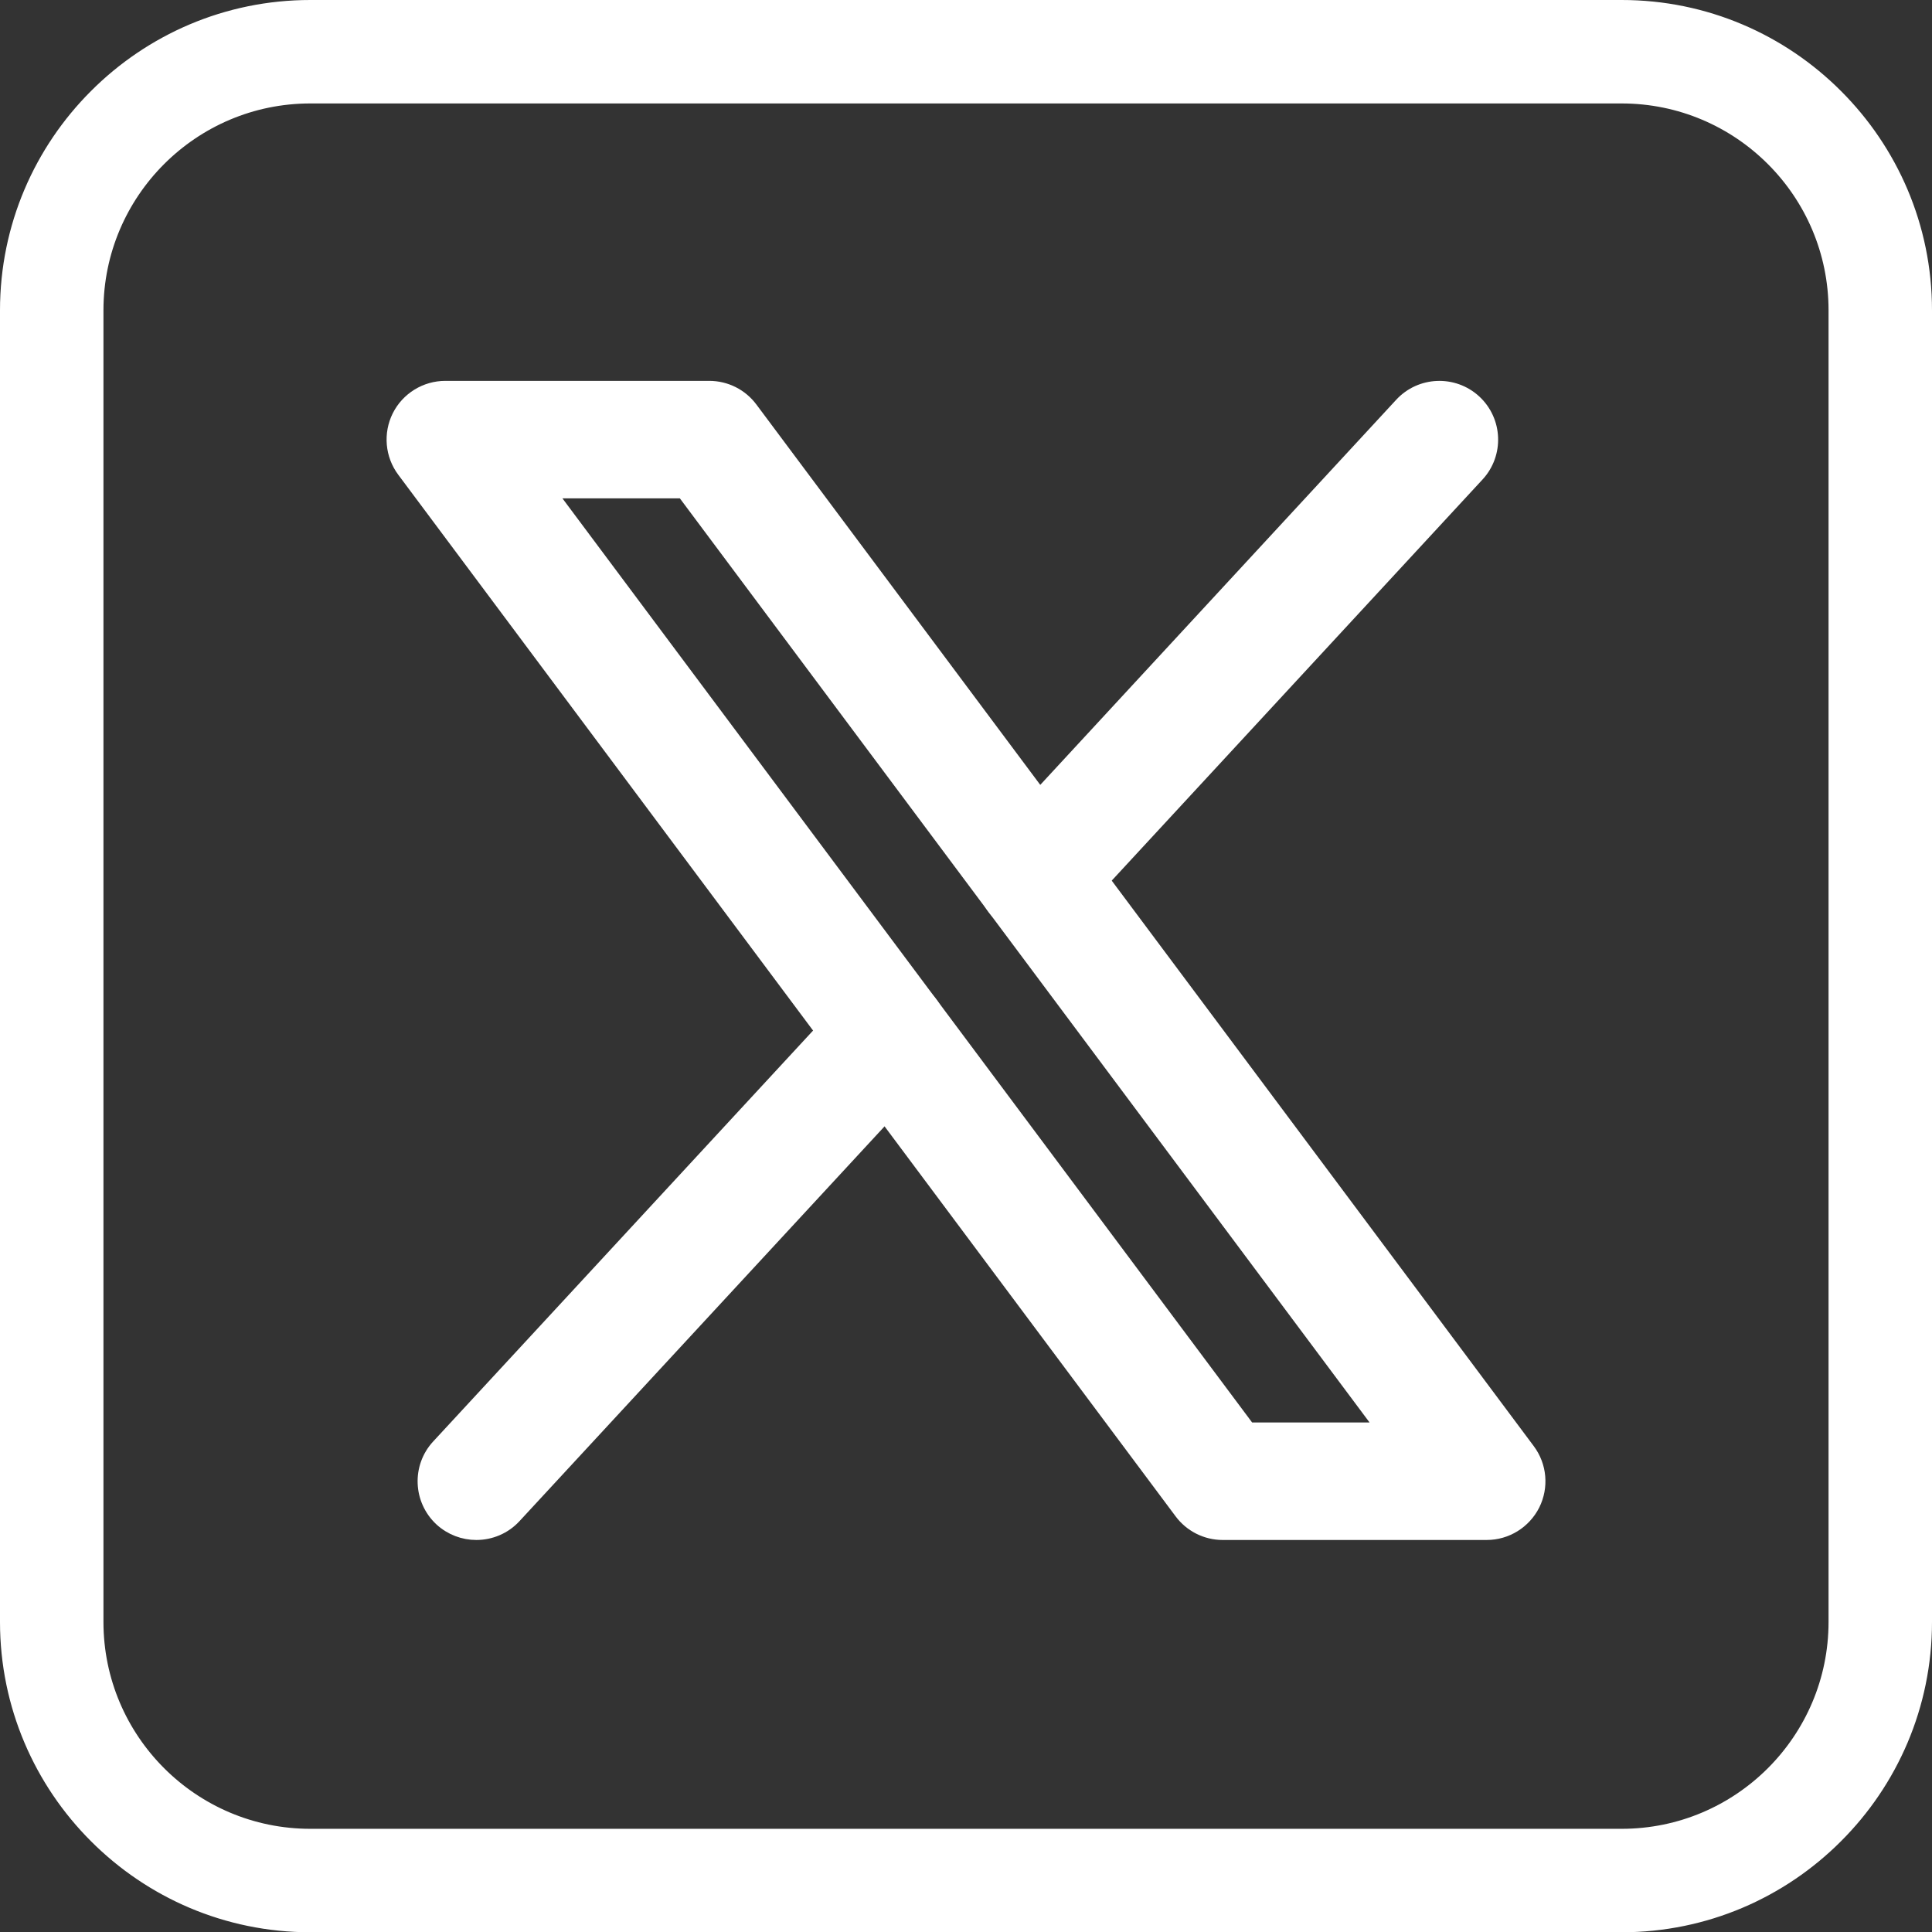
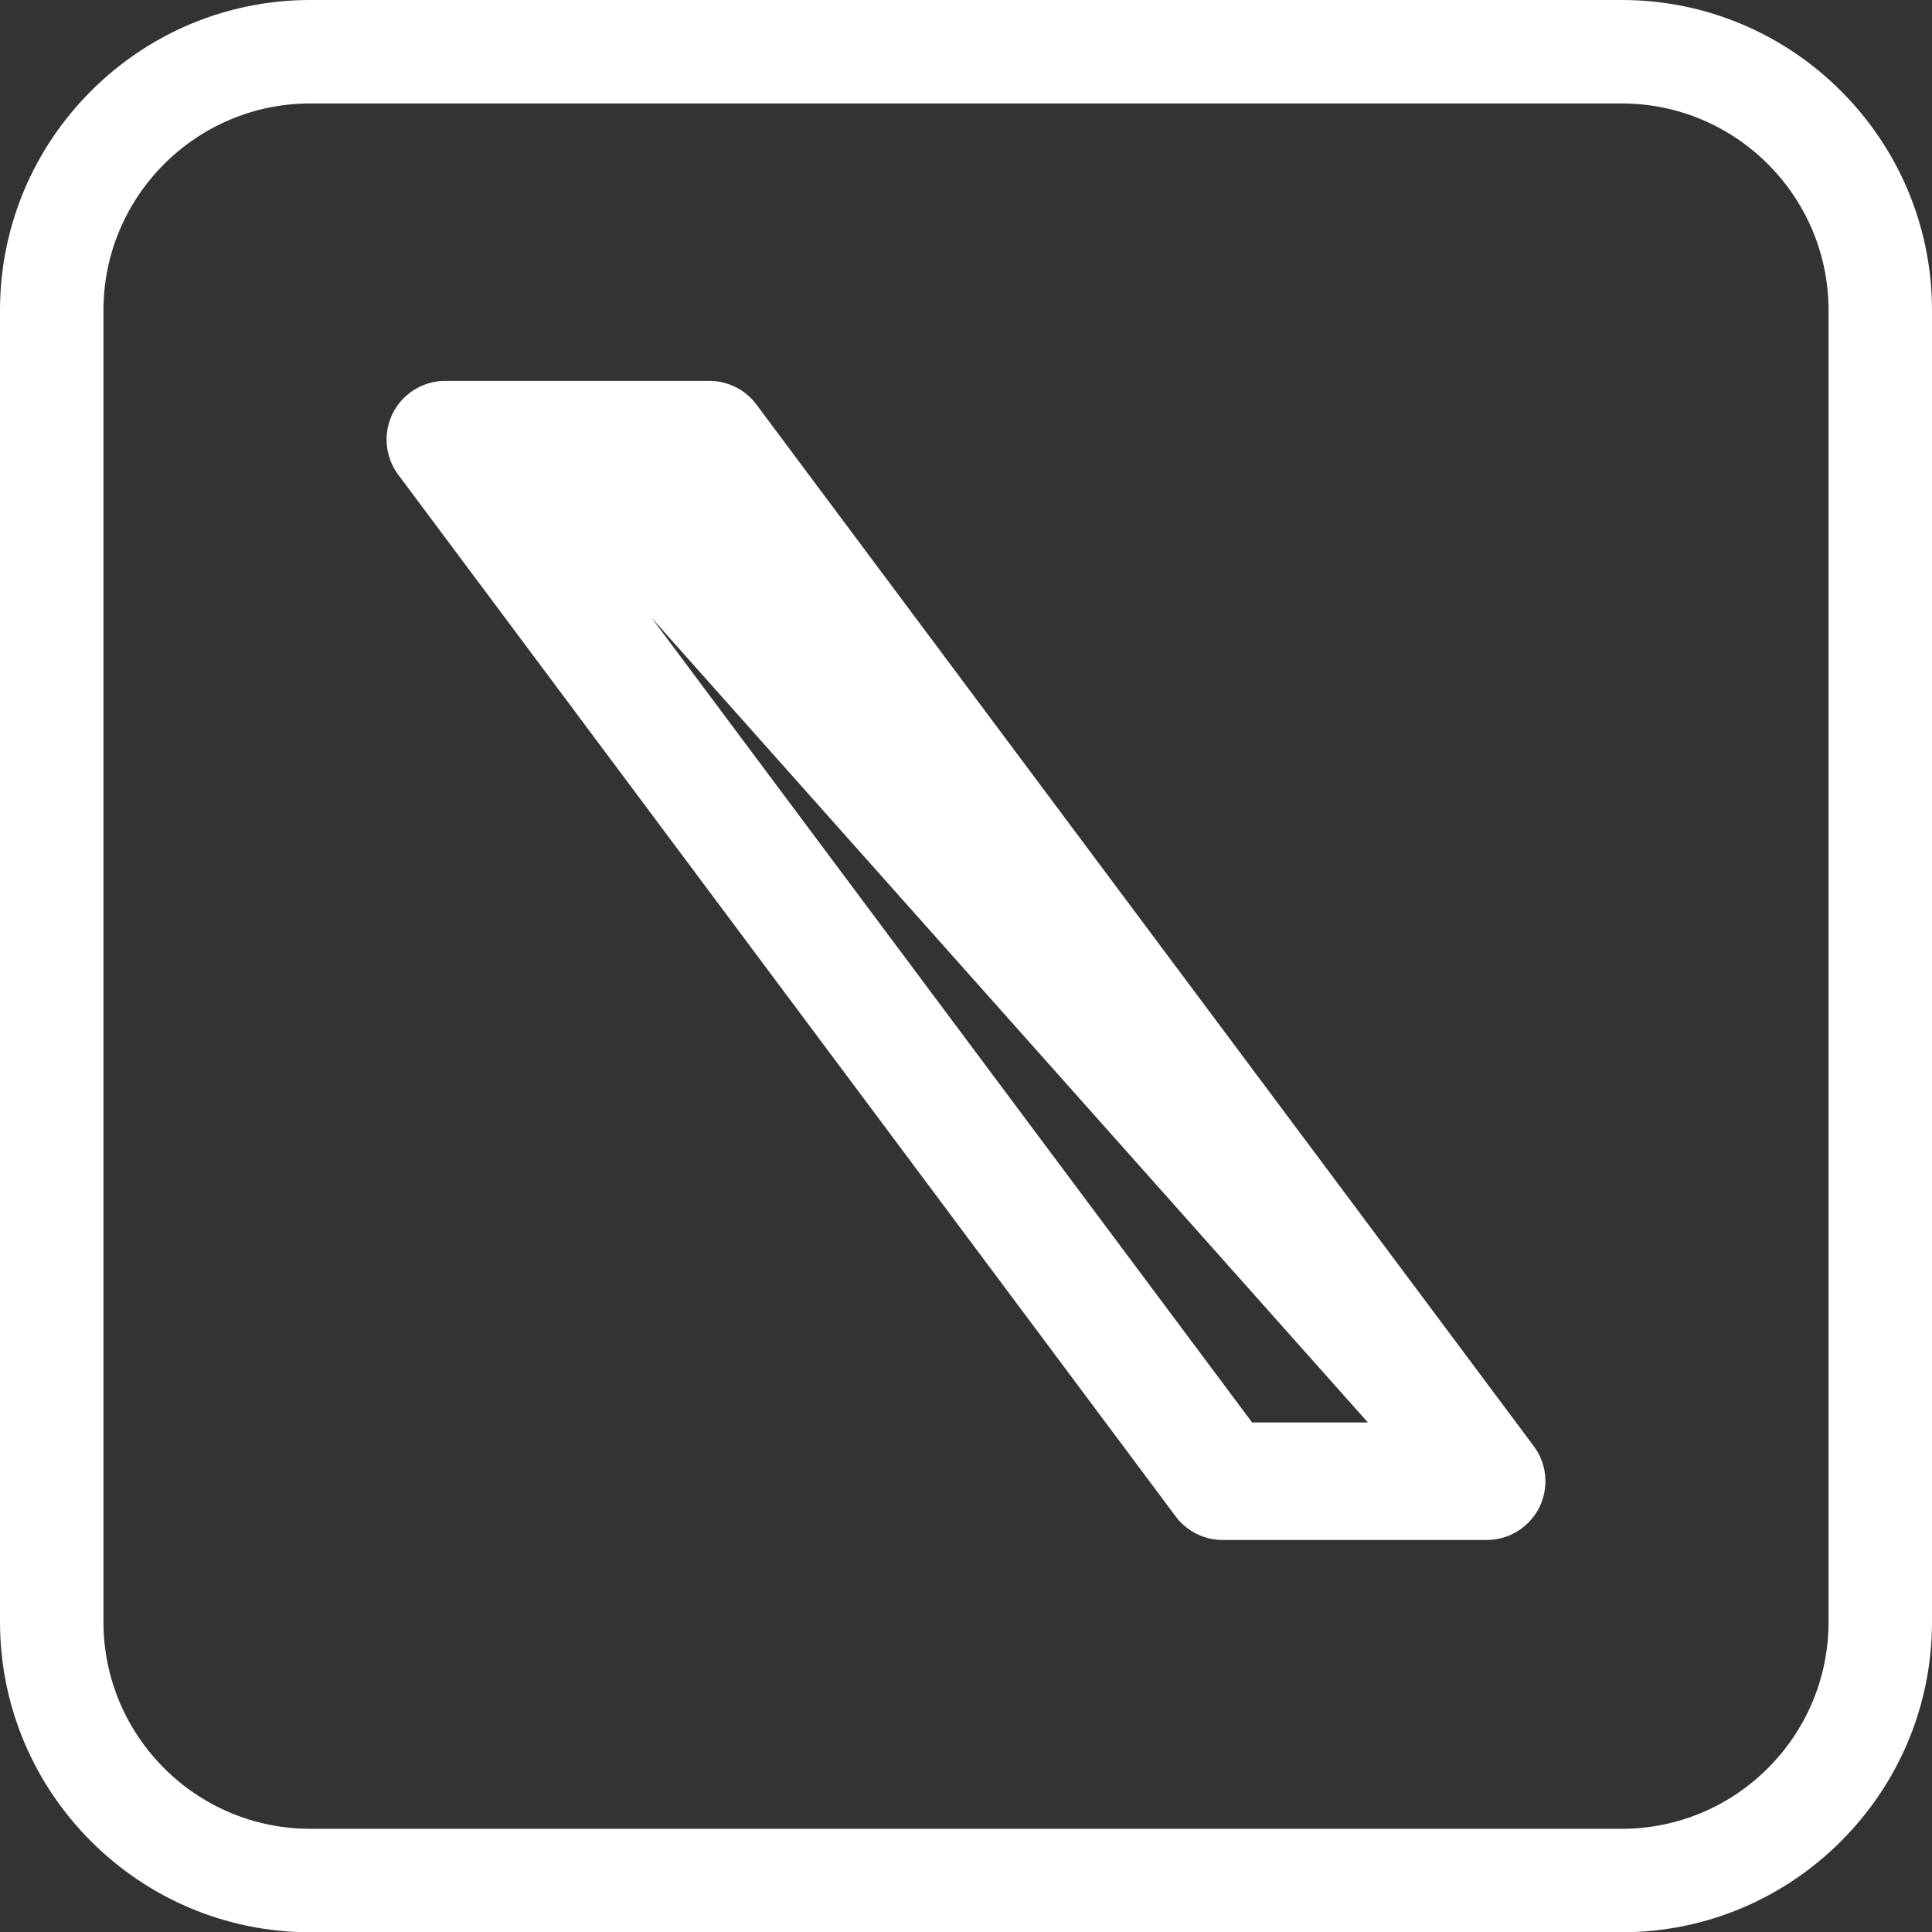
<svg xmlns="http://www.w3.org/2000/svg" width="22px" height="22px" viewBox="0 0 22 22" version="1.1">
  <rect x="0" y="0" width="22" height="22" fill="#333333" stroke="none" />
  <title>X</title>
  <g id="Page-1" stroke="none" stroke-width="1" fill="none" fill-rule="evenodd">
    <g id="Desktop-–-En" transform="translate(-1353, -13)" fill="#FFFFFF" stroke="#FFFFFF" stroke-width="0.16">
      <g id="X" transform="translate(1353, 13)">
        <path d="M18.466,0.08 C19.419,0.08 20.282,0.467 20.907,1.093 C21.533,1.718 21.92,2.581 21.92,3.534 L21.92,18.469 C21.92,19.422 21.533,20.285 20.907,20.91 C20.282,21.536 19.419,21.923 18.466,21.923 L3.534,21.923 C2.581,21.923 1.718,21.536 1.093,20.91 C0.467,20.285 0.08,19.421 0.08,18.469 L0.08,3.534 C0.08,2.581 0.467,1.718 1.093,1.093 C1.718,0.467 2.581,0.08 3.534,0.08 L18.466,0.08 Z M18.466,1.098 L3.534,1.098 C2.862,1.098 2.253,1.371 1.812,1.812 C1.371,2.253 1.098,2.862 1.098,3.534 L1.098,18.469 C1.098,19.141 1.371,19.75 1.812,20.191 C2.253,20.632 2.862,20.905 3.534,20.905 L18.466,20.905 C19.138,20.905 19.747,20.632 20.188,20.191 C20.629,19.75 20.902,19.141 20.902,18.469 L20.902,3.534 C20.902,2.862 20.629,2.253 20.188,1.812 C19.747,1.371 19.138,1.098 18.466,1.098 Z" id="Fill-1" />
-         <path d="M14.218,16.278 L15.755,16.278 L7.782,5.595 L6.245,5.595 L14.218,16.278 Z M16.929,17.456 L13.923,17.456 C13.737,17.456 13.562,17.368 13.451,17.219 L4.599,5.358 C4.466,5.18 4.445,4.941 4.544,4.742 C4.644,4.543 4.848,4.417 5.071,4.417 L8.077,4.417 C8.263,4.417 8.438,4.505 8.549,4.654 L17.401,16.515 C17.535,16.694 17.555,16.932 17.456,17.131 C17.355,17.33 17.152,17.456 16.929,17.456 L16.929,17.456 Z" id="Fill-4" />
-         <path d="M5.424,17.456 C5.281,17.456 5.137,17.404 5.024,17.3 C4.786,17.079 4.771,16.706 4.992,16.468 L9.694,11.382 C9.915,11.143 10.288,11.129 10.527,11.349 C10.766,11.57 10.78,11.943 10.559,12.182 L5.857,17.267 C5.741,17.393 5.582,17.456 5.424,17.456" id="Fill-6" />
-         <path d="M11.79,10.572 C11.647,10.572 11.504,10.52 11.391,10.415 C11.152,10.194 11.137,9.822 11.358,9.583 L15.958,4.606 C16.178,4.368 16.551,4.353 16.79,4.573 C17.029,4.794 17.044,5.167 16.823,5.406 L12.223,10.382 C12.107,10.508 11.949,10.572 11.79,10.572" id="Fill-8" />
+         <path d="M14.218,16.278 L15.755,16.278 L6.245,5.595 L14.218,16.278 Z M16.929,17.456 L13.923,17.456 C13.737,17.456 13.562,17.368 13.451,17.219 L4.599,5.358 C4.466,5.18 4.445,4.941 4.544,4.742 C4.644,4.543 4.848,4.417 5.071,4.417 L8.077,4.417 C8.263,4.417 8.438,4.505 8.549,4.654 L17.401,16.515 C17.535,16.694 17.555,16.932 17.456,17.131 C17.355,17.33 17.152,17.456 16.929,17.456 L16.929,17.456 Z" id="Fill-4" />
      </g>
    </g>
  </g>
</svg>